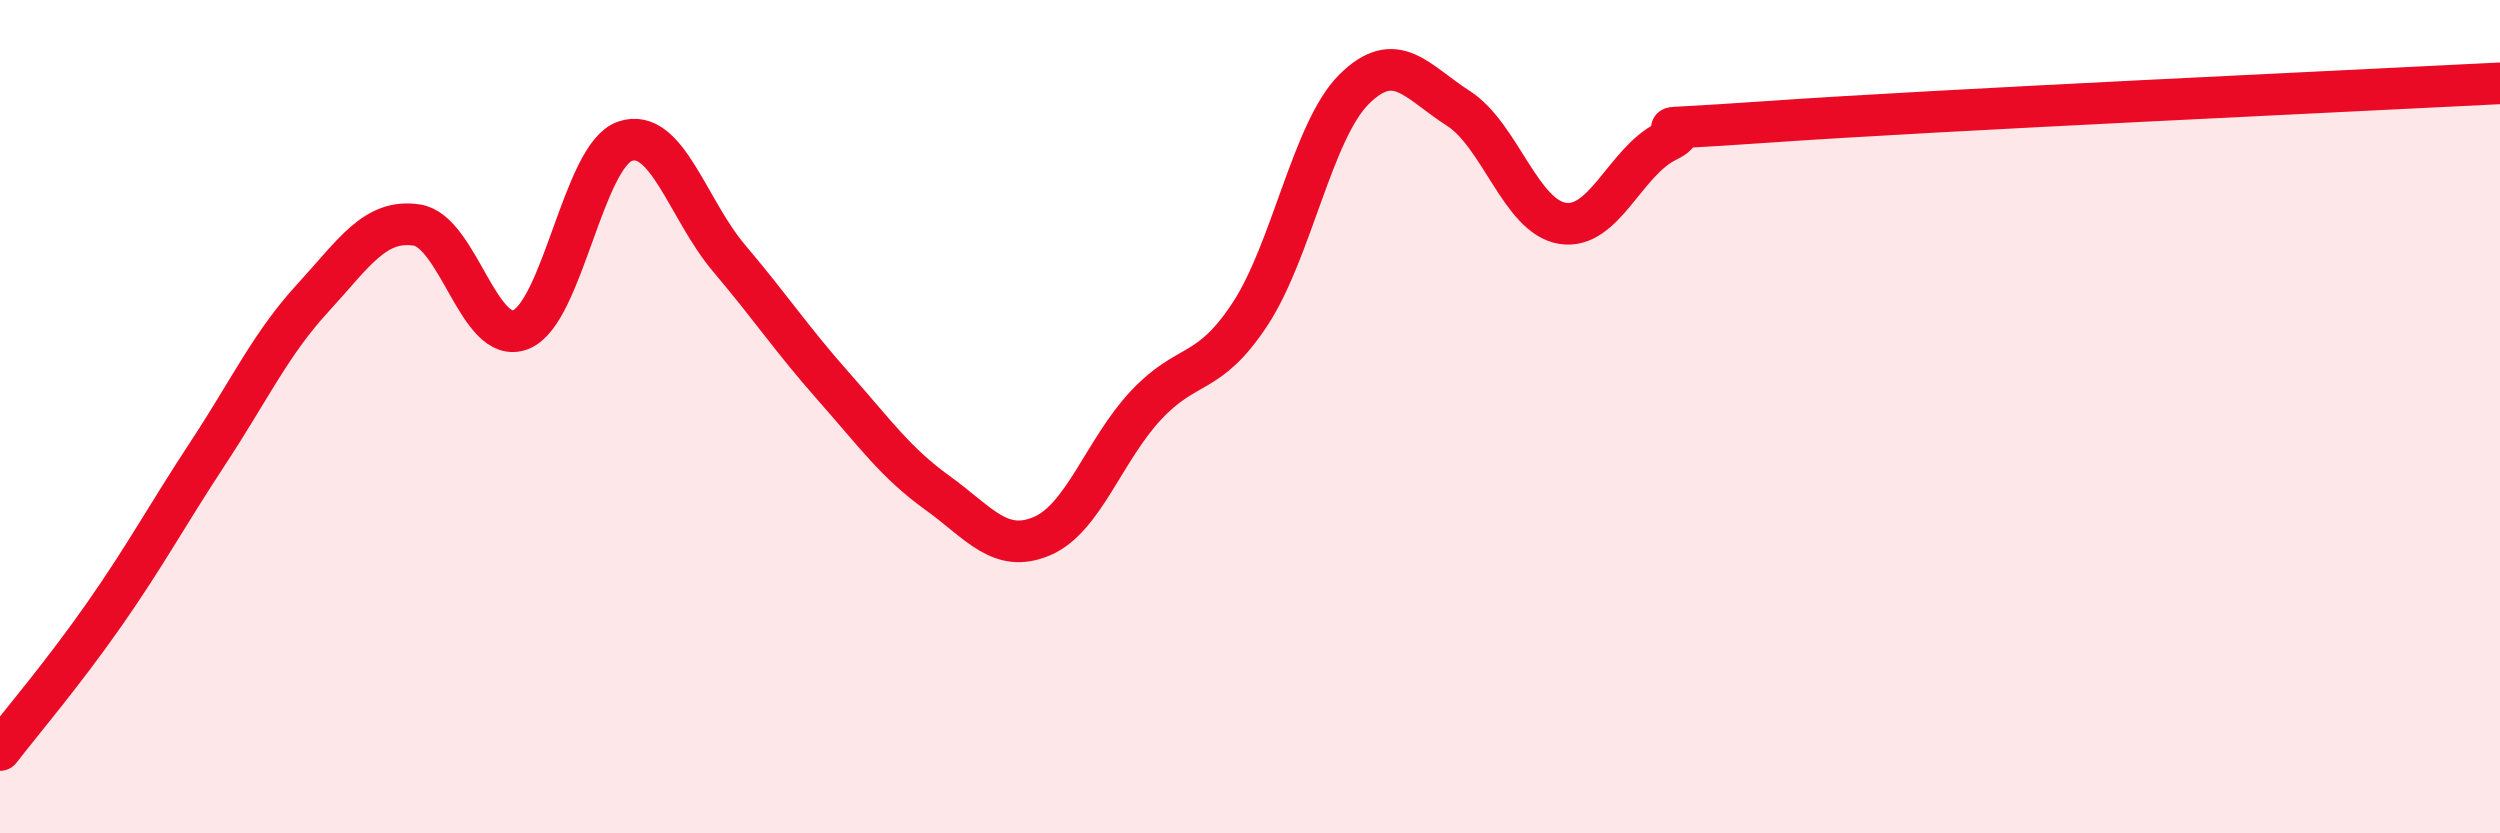
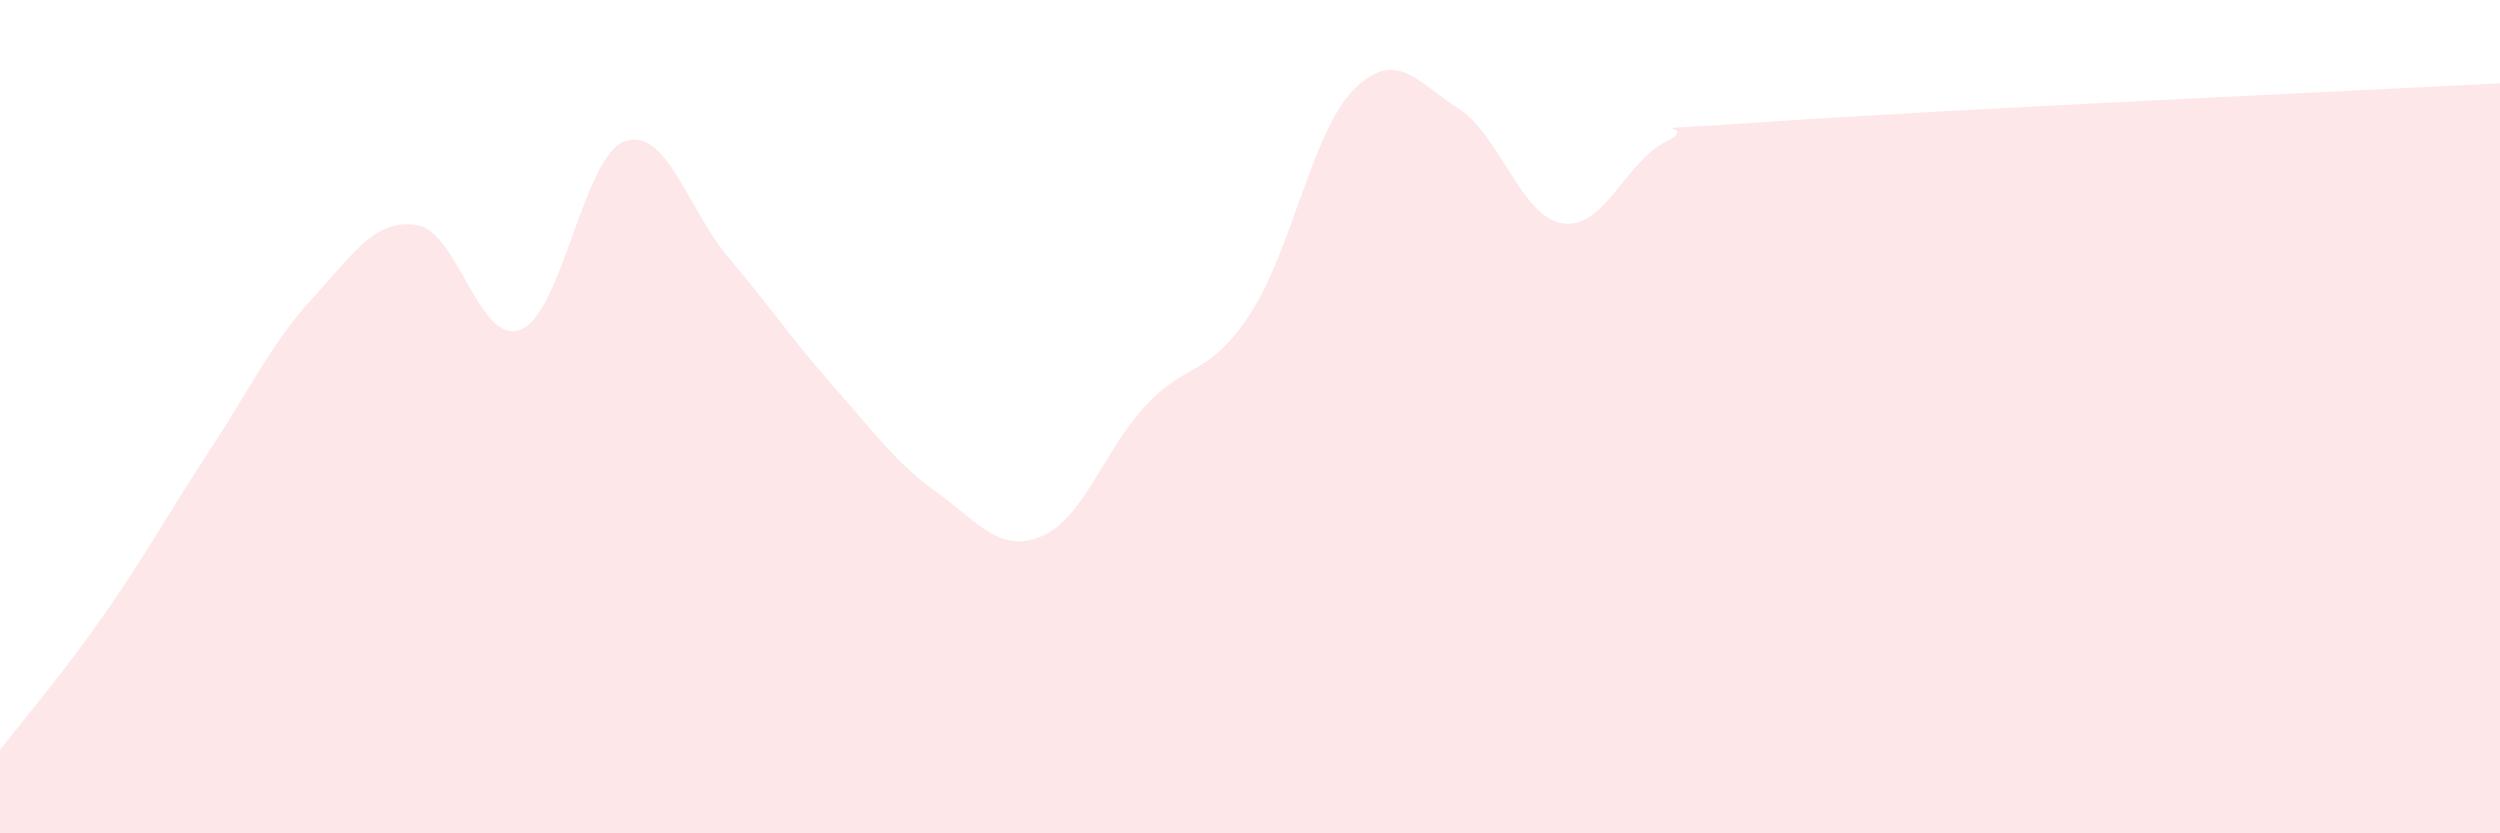
<svg xmlns="http://www.w3.org/2000/svg" width="60" height="20" viewBox="0 0 60 20">
  <path d="M 0,18 C 0.5,17.35 1.5,16.18 2.5,14.75 C 3.5,13.32 4,12.38 5,10.86 C 6,9.34 6.5,8.25 7.5,7.16 C 8.5,6.07 9,5.25 10,5.4 C 11,5.55 11.5,8.31 12.5,7.91 C 13.5,7.51 14,3.73 15,3.39 C 16,3.05 16.5,5.02 17.5,6.2 C 18.5,7.38 19,8.14 20,9.27 C 21,10.4 21.5,11.11 22.5,11.83 C 23.5,12.55 24,13.29 25,12.87 C 26,12.45 26.5,10.8 27.5,9.73 C 28.5,8.66 29,9.06 30,7.54 C 31,6.02 31.5,3.13 32.5,2.14 C 33.5,1.15 34,1.96 35,2.6 C 36,3.24 36.5,5.2 37.5,5.36 C 38.5,5.52 39,3.88 40,3.39 C 41,2.9 38.5,3.2 42.5,2.92 C 46.5,2.64 56.5,2.18 60,2L60 20L0 20Z" fill="#EB0A25" opacity="0.1" stroke-linecap="round" stroke-linejoin="round" />
-   <path d="M 0,18 C 0.5,17.35 1.5,16.18 2.5,14.75 C 3.5,13.32 4,12.38 5,10.86 C 6,9.34 6.5,8.25 7.5,7.16 C 8.5,6.07 9,5.25 10,5.4 C 11,5.55 11.5,8.31 12.5,7.91 C 13.5,7.51 14,3.73 15,3.39 C 16,3.05 16.5,5.02 17.5,6.2 C 18.5,7.38 19,8.14 20,9.27 C 21,10.4 21.5,11.11 22.5,11.83 C 23.5,12.55 24,13.29 25,12.87 C 26,12.45 26.5,10.8 27.5,9.73 C 28.5,8.66 29,9.06 30,7.54 C 31,6.02 31.5,3.13 32.5,2.14 C 33.5,1.15 34,1.96 35,2.6 C 36,3.24 36.5,5.2 37.5,5.36 C 38.5,5.52 39,3.88 40,3.39 C 41,2.9 38.5,3.2 42.5,2.92 C 46.5,2.64 56.5,2.18 60,2" stroke="#EB0A25" stroke-width="1" fill="none" stroke-linecap="round" stroke-linejoin="round" />
</svg>